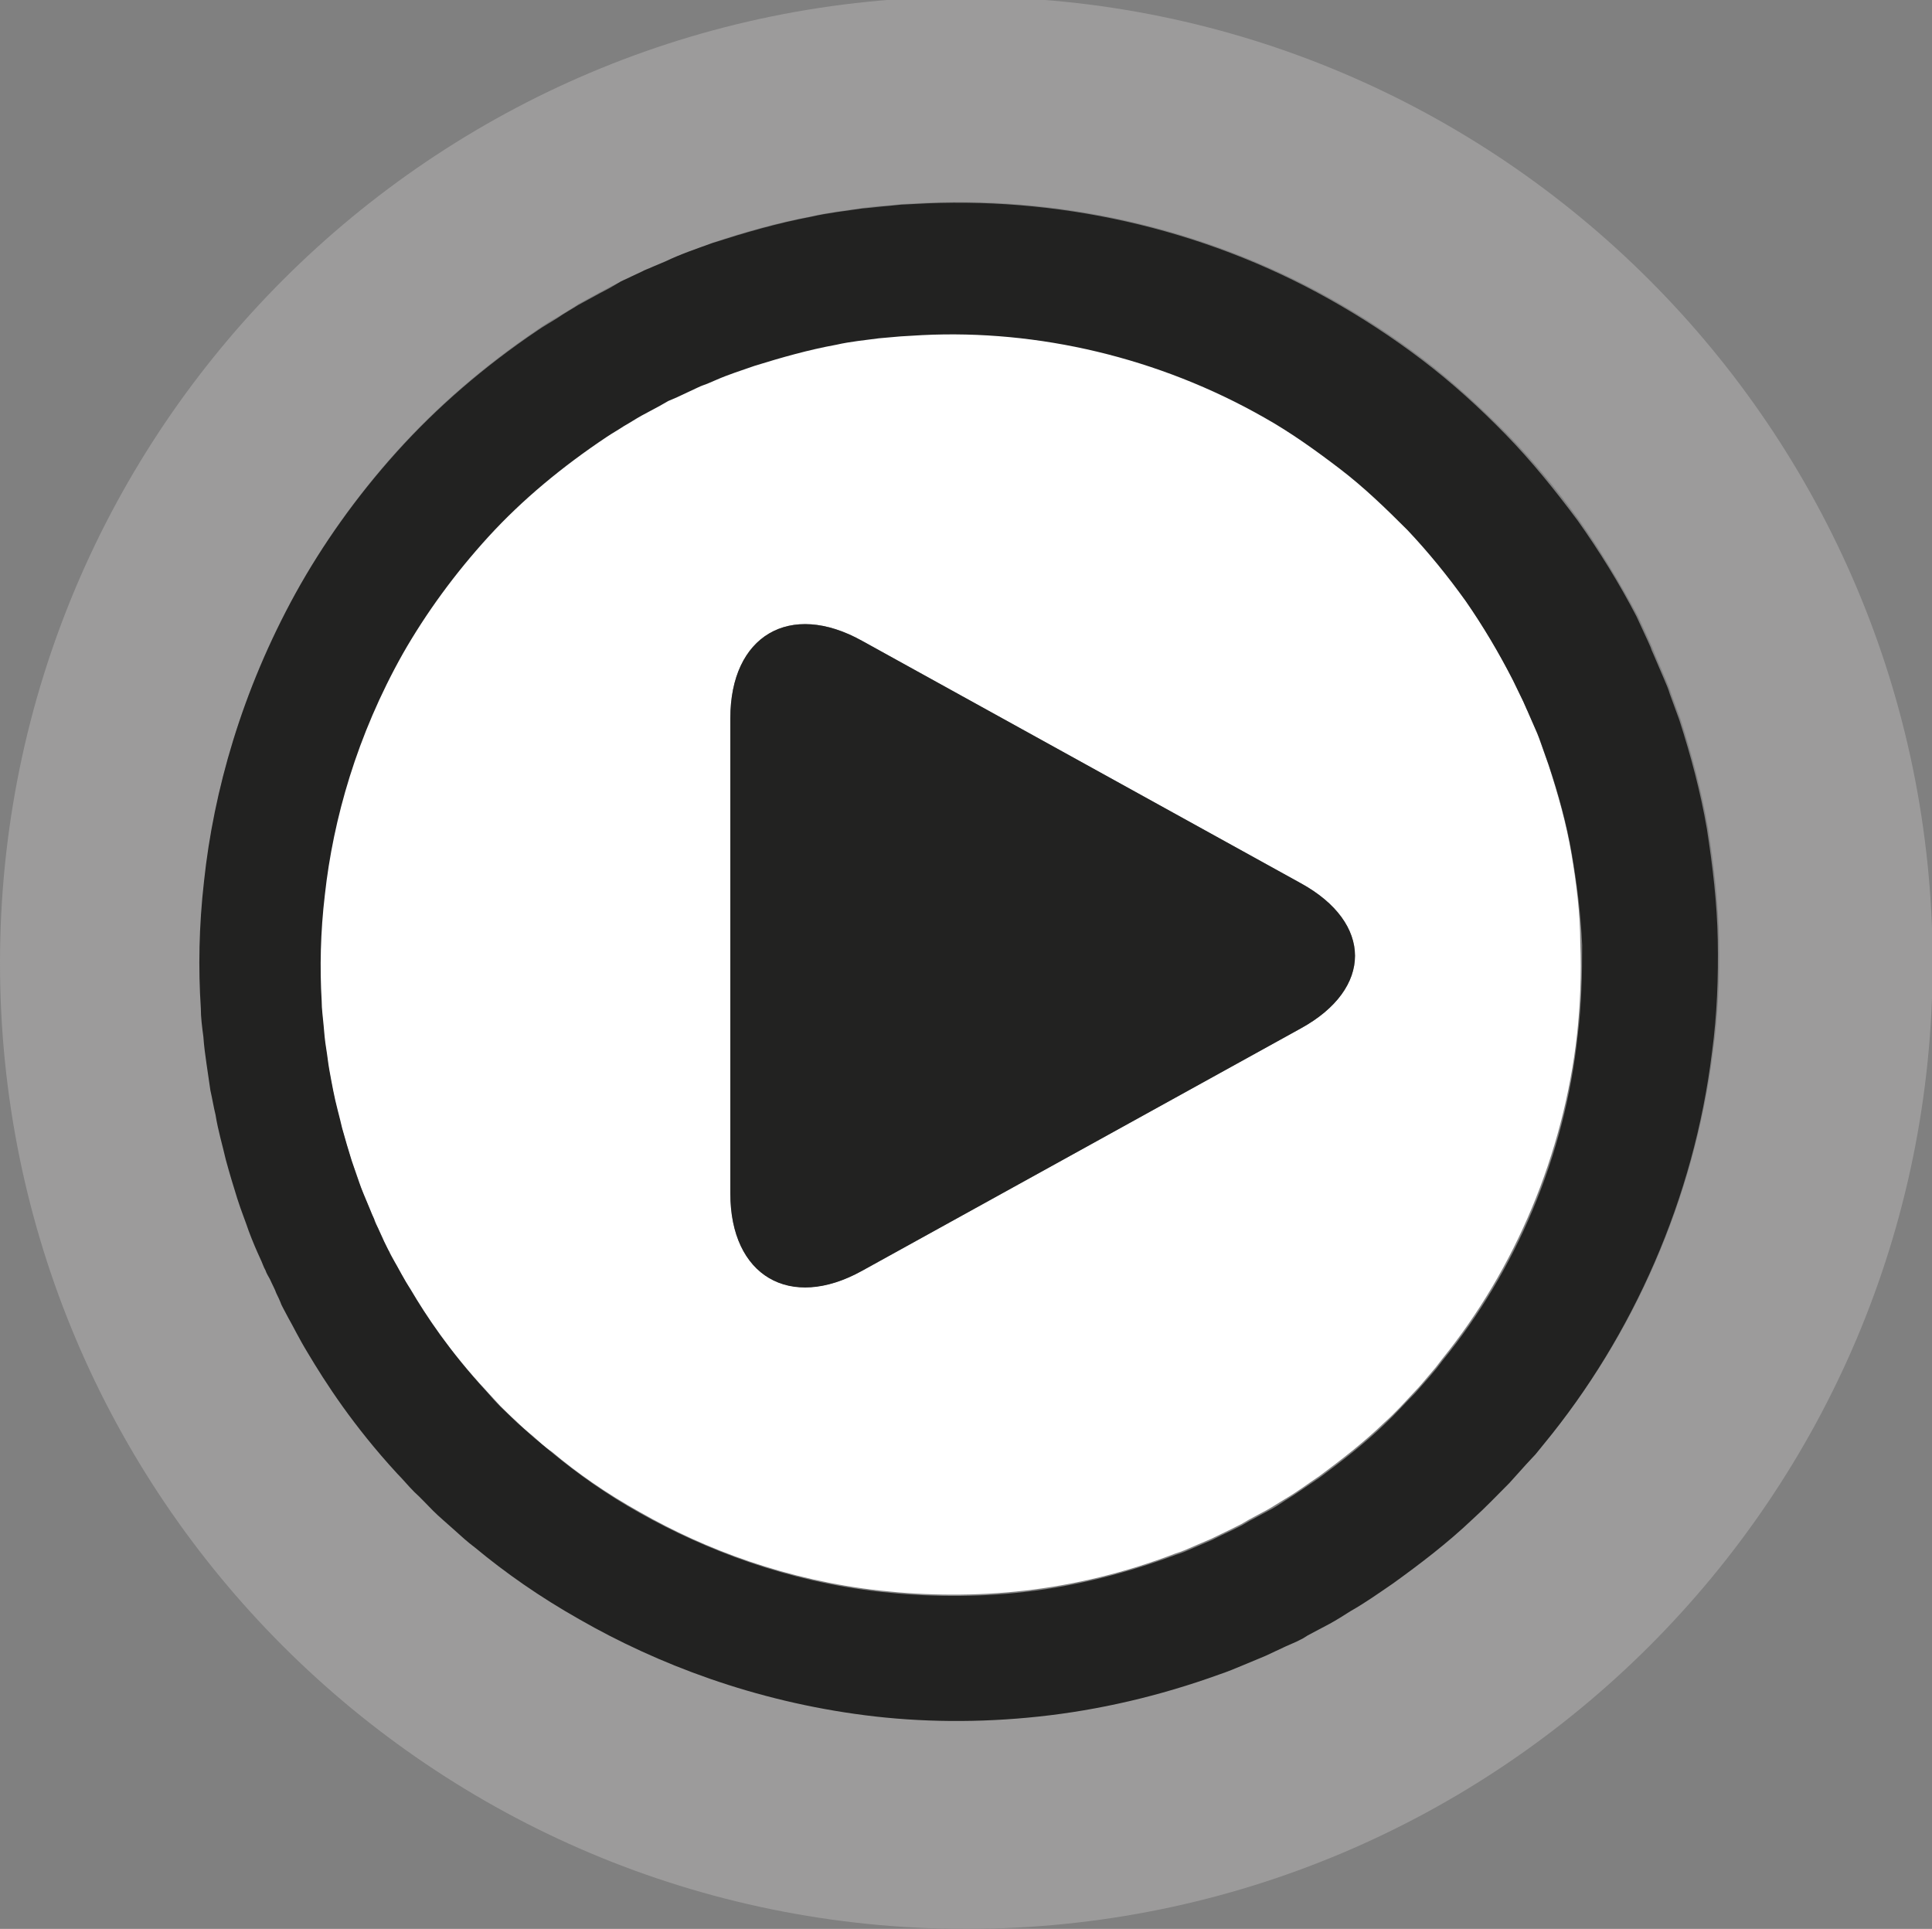
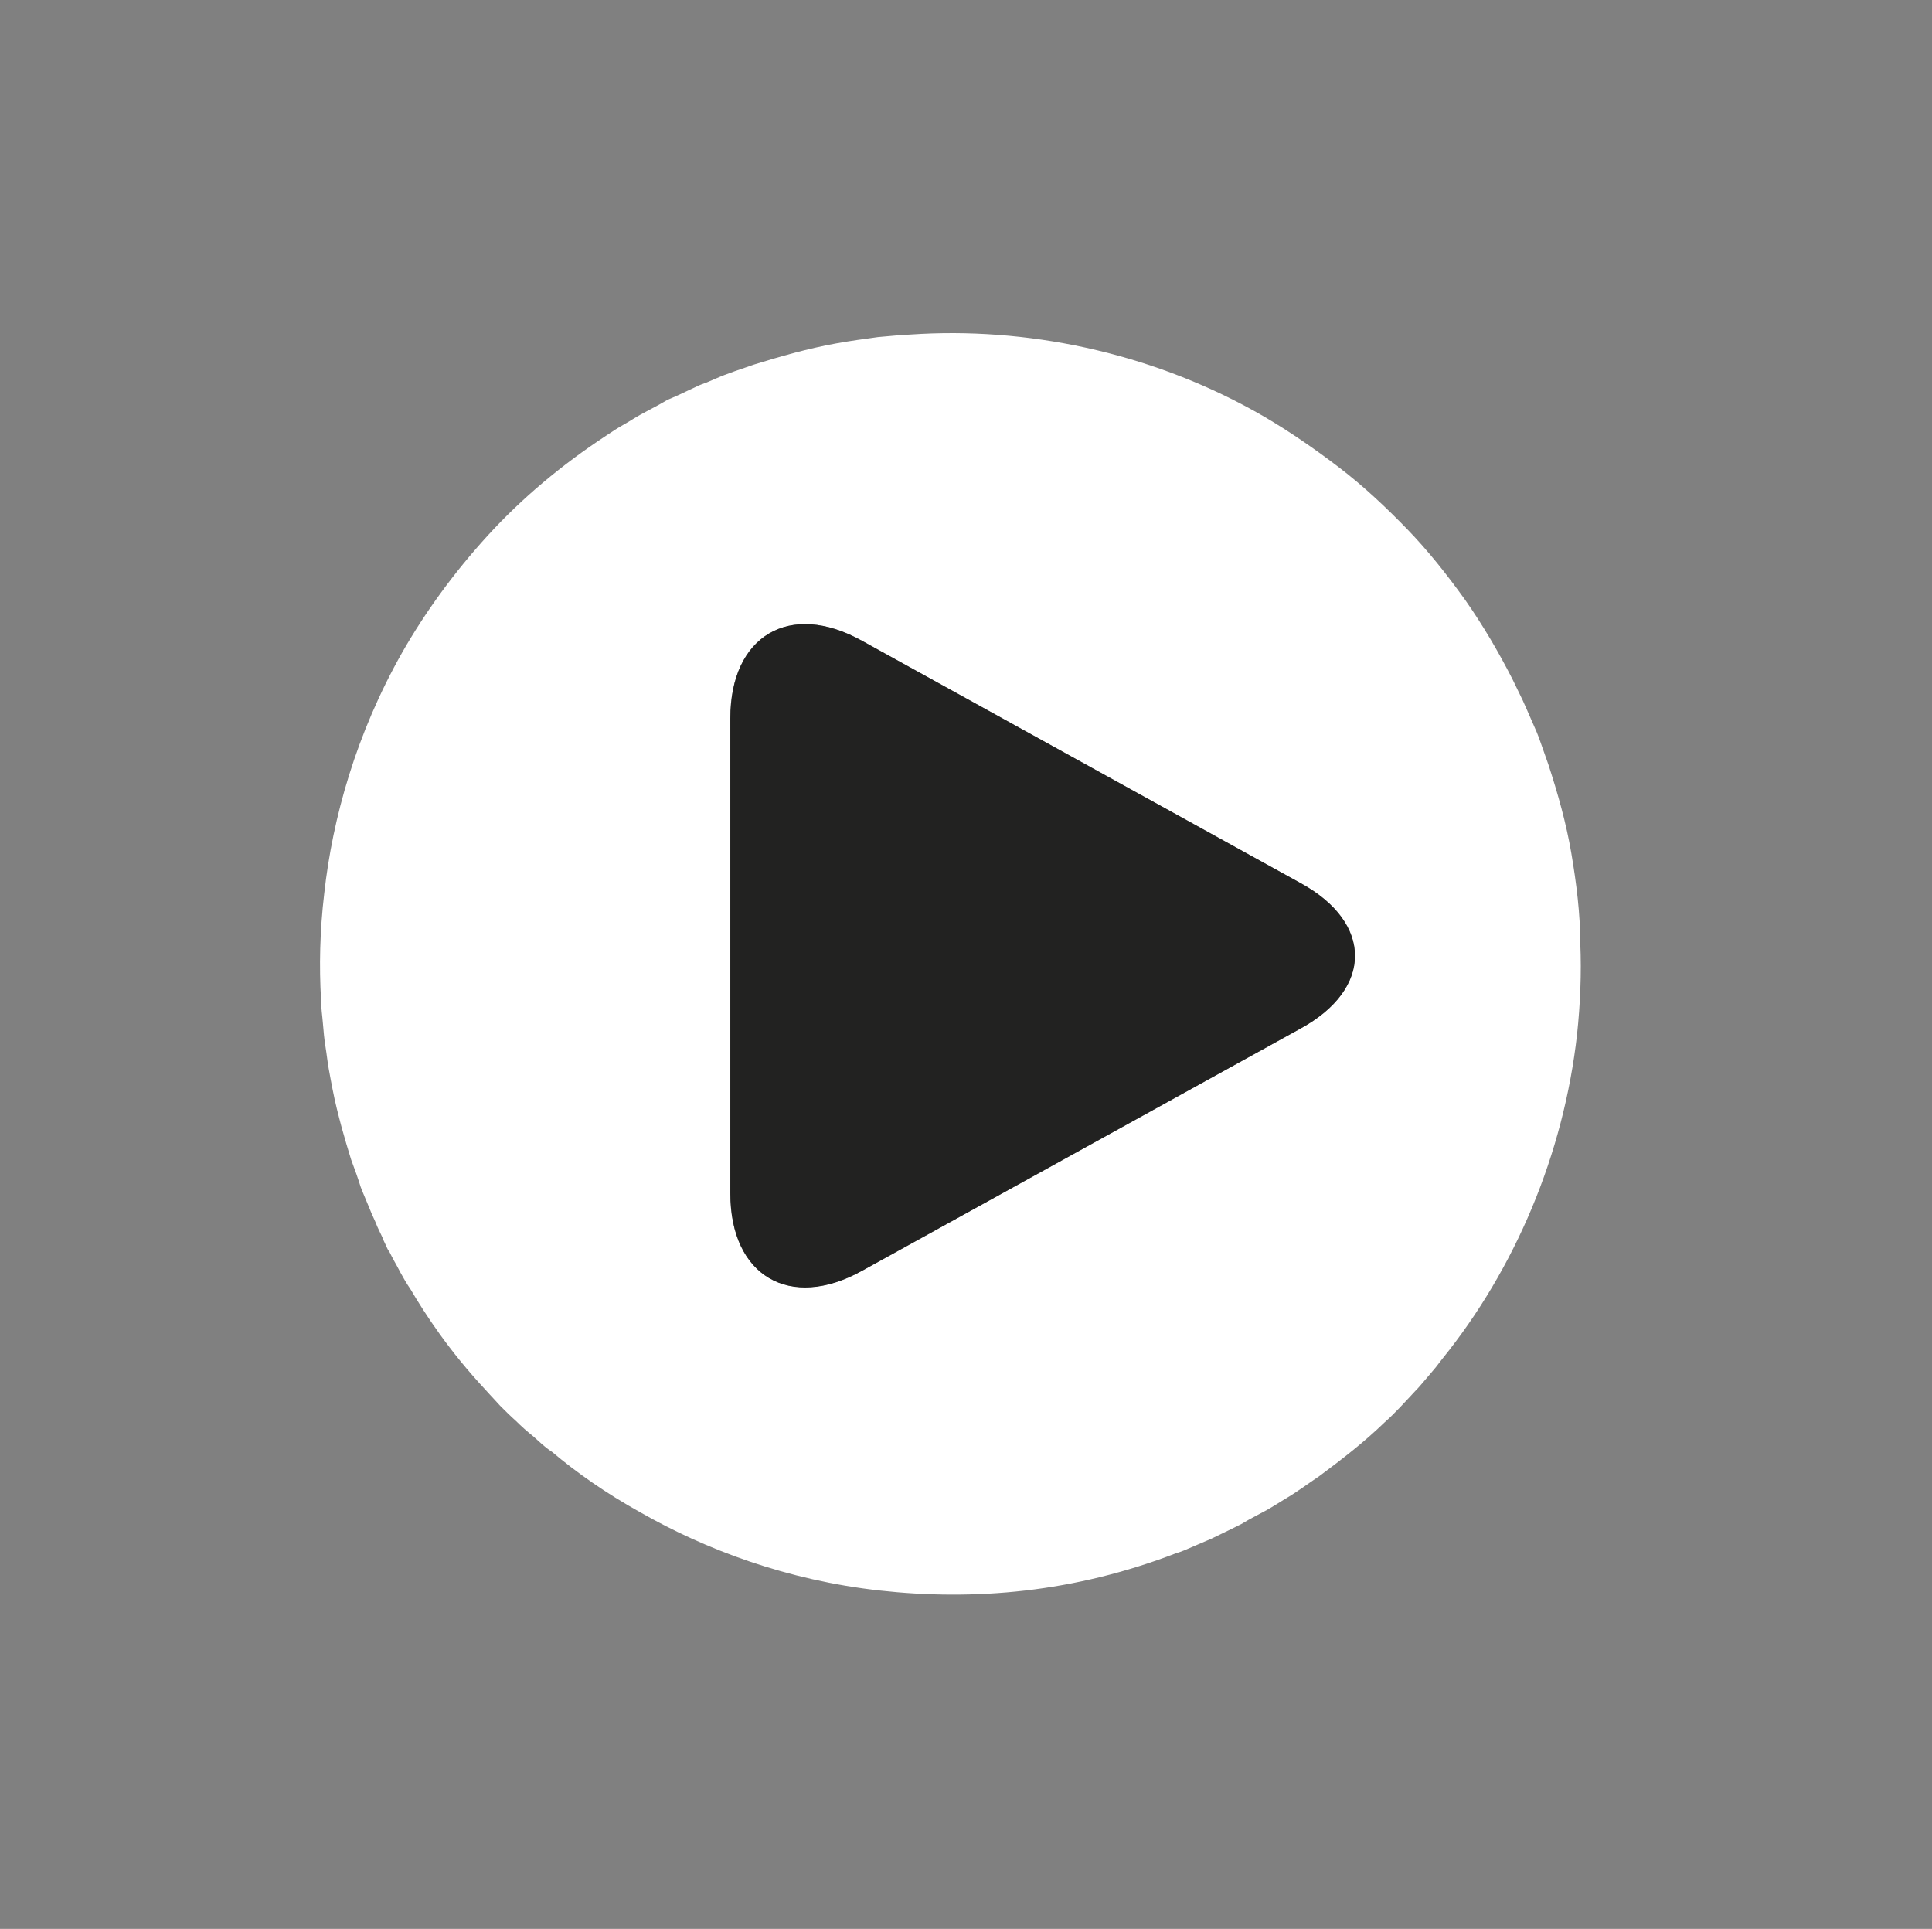
<svg xmlns="http://www.w3.org/2000/svg" version="1.1" x="0px" y="0px" width="302.1px" height="301.6px" viewBox="0 0 302.1 301.6" enable-background="new 0 0 302.1 301.6" xml:space="preserve">
  <rect x="0" y="0" width="302.1" height="301.6" fill="#808080" stroke="none" />
  <g id="Calque_3">
</g>
  <g id="Calque_2">
    <g>
-       <path fill="#9C9B9B" d="M151.1-0.5C67.6-0.5,0,67.2,0,150.6C0,234,67.6,301.6,151.1,301.6c83.4,0,151.1-67.6,151.1-151.1    C302.1,67.2,234.5-0.5,151.1-0.5z M241.5,225.6l-1.3,1.6l-1.4,1.5c-0.9,1-1.8,2-2.7,3c-1.9,1.9-3.8,3.9-5.8,5.7    c-3.9,3.7-8.1,6.9-12.4,10c-2.2,1.5-4.3,3-6.6,4.3c-1.1,0.7-2.2,1.4-3.3,2c-1.1,0.6-2.3,1.2-3.4,1.8l-0.8,0.5l-0.4,0.2l-0.2,0.1    l-0.4,0.2l-1.6,0.7c-1.1,0.5-2.1,1-3.2,1.5c-1.2,0.5-2.4,1-3.6,1.5c-1.2,0.5-2.4,1-3.6,1.4c-9.4,3.4-18.9,5.7-28.3,6.6    c-9.4,1-18.5,0.8-27.1-0.2c-17.3-2.2-32.5-7.9-44.7-15c-6.1-3.5-11.6-7.3-16.3-11.2c-1.2-0.9-2.3-2-3.4-2.9    c-1.1-1-2.2-1.9-3.2-2.9c-1-1-2-1.9-2.9-2.9c-0.9-1-1.8-1.9-2.7-2.9c-6.9-7.5-11.2-14.2-14-18.9c-1.4-2.3-2.3-4.2-3-5.4    c-0.7-1.2-1-1.9-1-1.9l-0.1-0.2c0,0-0.3-0.6-0.8-1.8c-0.3-0.6-0.6-1.3-1-2.2c-0.2-0.4-0.4-0.9-0.7-1.4c-0.2-0.6-0.5-1.2-0.8-1.8    c-0.5-1.3-1.2-2.8-1.8-4.3c-0.6-1.6-1.2-3.3-1.8-5.1c-0.6-1.9-1.2-3.9-1.8-6.1c-0.5-2.2-1.2-4.5-1.6-7c-0.2-1.2-0.5-2.5-0.8-3.8    c-0.2-1.3-0.4-2.7-0.6-4.1c-0.2-1.4-0.3-2.8-0.5-4.3c-0.1-1.5-0.3-2.9-0.4-4.5c-0.4-6.1-0.3-12.7,0.5-19.8    c1.5-14,5.8-29.7,14.3-45c4.2-7.6,9.5-15.1,15.8-22.1c6.3-7,13.7-13.4,22-19c1-0.7,2.1-1.4,3.2-2c1.1-0.7,2.2-1.3,3.2-2    c1.1-0.6,2.2-1.2,3.3-1.8l1.7-0.9l1.8-0.9c1.1-0.5,2.1-1,3.2-1.5c0.5-0.3,1.2-0.5,1.8-0.8l1.9-0.8c2.5-1.1,4.9-1.9,7.4-2.9    c5-1.7,10.1-3.1,15.4-4.1c2.6-0.6,5.3-0.9,8-1.3c1.3-0.2,2.7-0.3,4.1-0.4l2-0.2l2-0.1c21.8-1.3,44.8,3.6,65,14.9    c5,2.8,9.9,6,14.5,9.5c4.6,3.5,8.9,7.5,13,11.6c4.1,4.2,7.8,8.7,11.3,13.5c3.4,4.8,6.4,9.8,9.2,15l1.8,3.9l0.4,0.9    c0.1,0.3,0.3,0.6,0.4,1l0.9,2.1l0.9,2.1c0.3,0.7,0.6,1.4,0.8,2.1l1.5,4.1c1.8,5.6,3.3,11.3,4.3,17c0.9,5.8,1.6,11.6,1.7,17.4    c0.1,5.8-0.1,11.6-0.9,17.3C265,187.3,255.5,208.8,241.5,225.6z" />
      <path fill="#FFFFFF" d="M245.7,133.4c-0.8-4.7-2.1-9.3-3.6-13.9l-1.2-3.4c-0.2-0.6-0.4-1.1-0.6-1.6l-0.7-1.6l-0.7-1.6    c-0.1-0.2-0.2-0.5-0.4-0.9l-0.4-0.9l-1.6-3.3c-2.2-4.3-4.6-8.4-7.4-12.4c-2.8-3.9-5.8-7.7-9.1-11.1c-3.3-3.4-6.8-6.7-10.6-9.6    c-3.8-2.9-7.7-5.6-11.8-8c-16.4-9.5-35.4-13.8-53.5-12.9l-1.7,0.1l-1.7,0.1c-1.1,0.1-2.2,0.2-3.4,0.3c-2.2,0.3-4.4,0.6-6.6,1    c-4.4,0.8-8.6,2-12.8,3.3c-2,0.7-4.2,1.4-6,2.2l-1.4,0.6c-0.5,0.2-0.9,0.3-1.5,0.6c-1.1,0.5-2.1,1-3.2,1.5l-1.4,0.6l-1.4,0.8    c-0.9,0.5-1.9,1-2.8,1.5c-0.9,0.5-1.8,1.1-2.7,1.6c-0.9,0.5-1.8,1.1-2.7,1.7c-7,4.6-13.2,9.8-18.5,15.6c-5.3,5.8-9.8,12-13.4,18.3    c-7.2,12.7-10.9,25.9-12.2,37.7c-0.7,5.9-0.8,11.5-0.5,16.6c0,1.3,0.2,2.5,0.3,3.8c0.1,1.2,0.2,2.4,0.4,3.6    c0.2,1.2,0.3,2.3,0.5,3.4c0.2,1.1,0.4,2.2,0.6,3.2c0.4,2.1,0.9,4,1.4,5.9c0.5,1.8,1,3.5,1.5,5.1c0.6,1.6,1.1,3,1.5,4.3    c0.5,1.3,1,2.4,1.4,3.4c0.2,0.5,0.4,1,0.6,1.4c0.2,0.4,0.4,0.9,0.6,1.4c0.4,0.9,0.8,1.6,1,2.2c0.4,0.8,0.6,1.4,0.8,1.6    c0.1,0.1,0.3,0.6,0.8,1.5c0.6,1,1.3,2.6,2.6,4.5c2.3,3.9,6,9.6,11.8,15.8c0.7,0.8,1.5,1.6,2.2,2.4c0.8,0.8,1.6,1.6,2.5,2.4    c0.8,0.8,1.7,1.6,2.7,2.4c0.9,0.8,1.8,1.7,2.9,2.4c3.9,3.3,8.5,6.5,13.7,9.4c10.3,5.9,23.1,10.7,37.6,12.3    c7.2,0.8,14.9,0.9,22.7,0c7.8-0.9,15.7-2.8,23.5-5.8c1-0.3,1.9-0.7,2.8-1.1c0.9-0.4,1.9-0.8,2.8-1.2c1-0.5,2.1-1,3.1-1.5l1.6-0.8    l1.2-0.7c0.9-0.5,1.9-1,2.8-1.5c0.9-0.5,1.8-1.1,2.8-1.7c1.9-1.1,3.6-2.4,5.4-3.6c3.5-2.6,7-5.3,10.2-8.4c1.7-1.5,3.2-3.2,4.7-4.8    c0.8-0.8,1.5-1.7,2.2-2.5l1.1-1.3l1-1.3c11.4-14.1,19-32,21.1-50.8c0.5-4.7,0.7-9.5,0.5-14.2C247.1,142.9,246.5,138.1,245.7,133.4    z M203.4,160.8l-68.6,37.9c-11.3,6.2-20.6,0.8-20.6-12.1v-74.3c0-12.9,9.3-18.4,20.6-12.1l68.6,37.9    C214.7,144.3,214.7,154.6,203.4,160.8z" />
-       <path fill="#222221" d="M268.6,147c-0.1-5.8-0.8-11.6-1.7-17.4c-1-5.8-2.5-11.4-4.3-17l-1.5-4.1c-0.2-0.7-0.5-1.4-0.8-2.1    l-0.9-2.1l-0.9-2.1c-0.2-0.4-0.3-0.7-0.4-1l-0.4-0.9l-1.8-3.9c-2.7-5.2-5.8-10.2-9.2-15c-3.5-4.7-7.2-9.3-11.3-13.5    c-4.1-4.2-8.4-8.1-13-11.6c-4.6-3.5-9.5-6.7-14.5-9.5c-20.1-11.3-43.1-16.2-65-14.9l-2,0.1l-2,0.2c-1.4,0.1-2.7,0.3-4.1,0.4    c-2.7,0.4-5.4,0.7-8,1.3c-5.3,1-10.4,2.5-15.4,4.1c-2.5,0.9-4.9,1.7-7.4,2.9l-1.9,0.8c-0.6,0.3-1.3,0.5-1.8,0.8    c-1.1,0.5-2.1,1-3.2,1.5L95.4,45l-1.7,0.9c-1.1,0.6-2.2,1.2-3.3,1.8c-1.1,0.7-2.2,1.3-3.2,2c-1.1,0.7-2.2,1.3-3.2,2    c-8.3,5.6-15.7,12-22,19c-6.3,7-11.6,14.5-15.8,22.1c-8.4,15.3-12.8,30.9-14.3,45c-0.8,7-0.9,13.7-0.5,19.8c0,1.5,0.2,3,0.4,4.5    c0.1,1.5,0.3,2.9,0.5,4.3c0.2,1.4,0.4,2.7,0.6,4.1c0.3,1.3,0.5,2.6,0.8,3.8c0.4,2.5,1.1,4.8,1.6,7c0.6,2.2,1.2,4.2,1.8,6.1    c0.6,1.9,1.3,3.6,1.8,5.1c0.6,1.6,1.2,3,1.8,4.3c0.3,0.6,0.5,1.3,0.8,1.8c0.2,0.6,0.5,1,0.7,1.4c0.4,0.9,0.8,1.6,1,2.2    c0.6,1.2,0.8,1.8,0.8,1.8l0.1,0.2c0,0,0.3,0.6,1,1.9c0.7,1.2,1.6,3.1,3,5.4c2.8,4.7,7.1,11.4,14,18.9c0.9,0.9,1.7,1.9,2.7,2.9    c1,0.9,1.9,1.9,2.9,2.9c1,1,2.1,1.9,3.2,2.9c1.1,1,2.2,2,3.4,2.9c4.7,3.9,10.1,7.7,16.3,11.2c12.2,7,27.4,12.8,44.7,15    c8.6,1.1,17.8,1.2,27.1,0.2c9.4-1,18.9-3.2,28.3-6.6c1.2-0.4,2.4-0.9,3.6-1.4c1.2-0.5,2.4-1,3.6-1.5c1.1-0.5,2.1-1,3.2-1.5    l1.6-0.7l0.4-0.2l0.2-0.1l0.4-0.2l0.8-0.5c1.1-0.6,2.3-1.2,3.4-1.8c1.1-0.6,2.2-1.3,3.3-2c2.3-1.3,4.4-2.8,6.6-4.3    c4.3-3.1,8.5-6.3,12.4-10c2-1.8,3.9-3.8,5.8-5.7c0.9-1,1.8-2,2.7-3l1.4-1.5l1.3-1.6c13.9-16.9,23.5-38.4,26.3-61.3    C268.5,158.6,268.7,152.8,268.6,147z M246.7,161.9c-2,18.9-9.7,36.8-21.1,50.8l-1,1.3l-1.1,1.3c-0.7,0.8-1.5,1.7-2.2,2.5    c-1.6,1.6-3.1,3.3-4.7,4.8c-3.2,3.1-6.7,5.8-10.2,8.4c-1.8,1.2-3.6,2.5-5.4,3.6c-0.9,0.6-1.8,1.2-2.8,1.7c-0.9,0.5-1.9,1-2.8,1.5    l-1.2,0.7l-1.6,0.8c-1.1,0.5-2.1,1-3.1,1.5c-0.9,0.4-1.9,0.8-2.8,1.2c-0.9,0.4-1.8,0.8-2.8,1.1c-7.8,2.9-15.7,4.9-23.5,5.8    c-7.8,0.9-15.4,0.8-22.7,0c-14.5-1.6-27.3-6.5-37.6-12.3c-5.2-2.9-9.7-6.1-13.7-9.4c-1-0.8-1.9-1.6-2.9-2.4    c-0.9-0.8-1.8-1.6-2.7-2.4c-0.8-0.8-1.7-1.6-2.5-2.4c-0.8-0.8-1.5-1.6-2.2-2.4c-5.8-6.3-9.5-11.9-11.8-15.8    c-1.2-1.9-2-3.5-2.6-4.5c-0.5-0.9-0.8-1.4-0.8-1.5c-0.1-0.2-0.4-0.8-0.8-1.6c-0.3-0.6-0.6-1.3-1-2.2c-0.2-0.4-0.5-0.9-0.6-1.4    c-0.2-0.4-0.4-0.9-0.6-1.4c-0.4-1-0.9-2.1-1.4-3.4c-0.5-1.3-1-2.8-1.5-4.3c-0.5-1.6-1-3.3-1.5-5.1c-0.4-1.8-1-3.8-1.4-5.9    c-0.2-1-0.4-2.1-0.6-3.2c-0.2-1.1-0.3-2.2-0.5-3.4c-0.2-1.2-0.3-2.4-0.4-3.6c-0.1-1.2-0.3-2.5-0.3-3.8c-0.3-5.1-0.2-10.7,0.5-16.6    c1.3-11.8,5-24.9,12.2-37.7c3.6-6.3,8.1-12.5,13.4-18.3c5.3-5.8,11.6-11,18.5-15.6c0.9-0.6,1.8-1.1,2.7-1.7    c0.9-0.5,1.8-1.1,2.7-1.6c0.9-0.5,1.9-1,2.8-1.5l1.4-0.8l1.4-0.6c1.1-0.5,2.1-1,3.2-1.5c0.6-0.3,1-0.4,1.5-0.6l1.4-0.6    c1.8-0.8,4-1.5,6-2.2c4.2-1.3,8.4-2.5,12.8-3.3c2.2-0.5,4.4-0.7,6.6-1c1.1-0.1,2.2-0.2,3.4-0.3l1.7-0.1l1.7-0.1    c18.1-0.9,37,3.5,53.5,12.9c4.1,2.3,8,5.1,11.8,8c3.8,2.9,7.2,6.2,10.6,9.6c3.3,3.5,6.3,7.2,9.1,11.1c2.7,3.9,5.2,8.1,7.4,12.4    l1.6,3.3l0.4,0.9c0.1,0.3,0.3,0.6,0.4,0.9l0.7,1.6l0.7,1.6c0.2,0.5,0.4,1,0.6,1.6l1.2,3.4c1.5,4.5,2.8,9.2,3.6,13.9    c0.8,4.7,1.4,9.5,1.6,14.2C247.4,152.4,247.3,157.2,246.7,161.9z" />
      <path fill="#222221" d="M203.4,138.1l-68.6-37.9c-11.3-6.3-20.6-0.8-20.6,12.1v74.3c0,12.9,9.3,18.4,20.6,12.1l68.6-37.9    C214.7,154.6,214.7,144.3,203.4,138.1z" />
    </g>
  </g>
</svg>